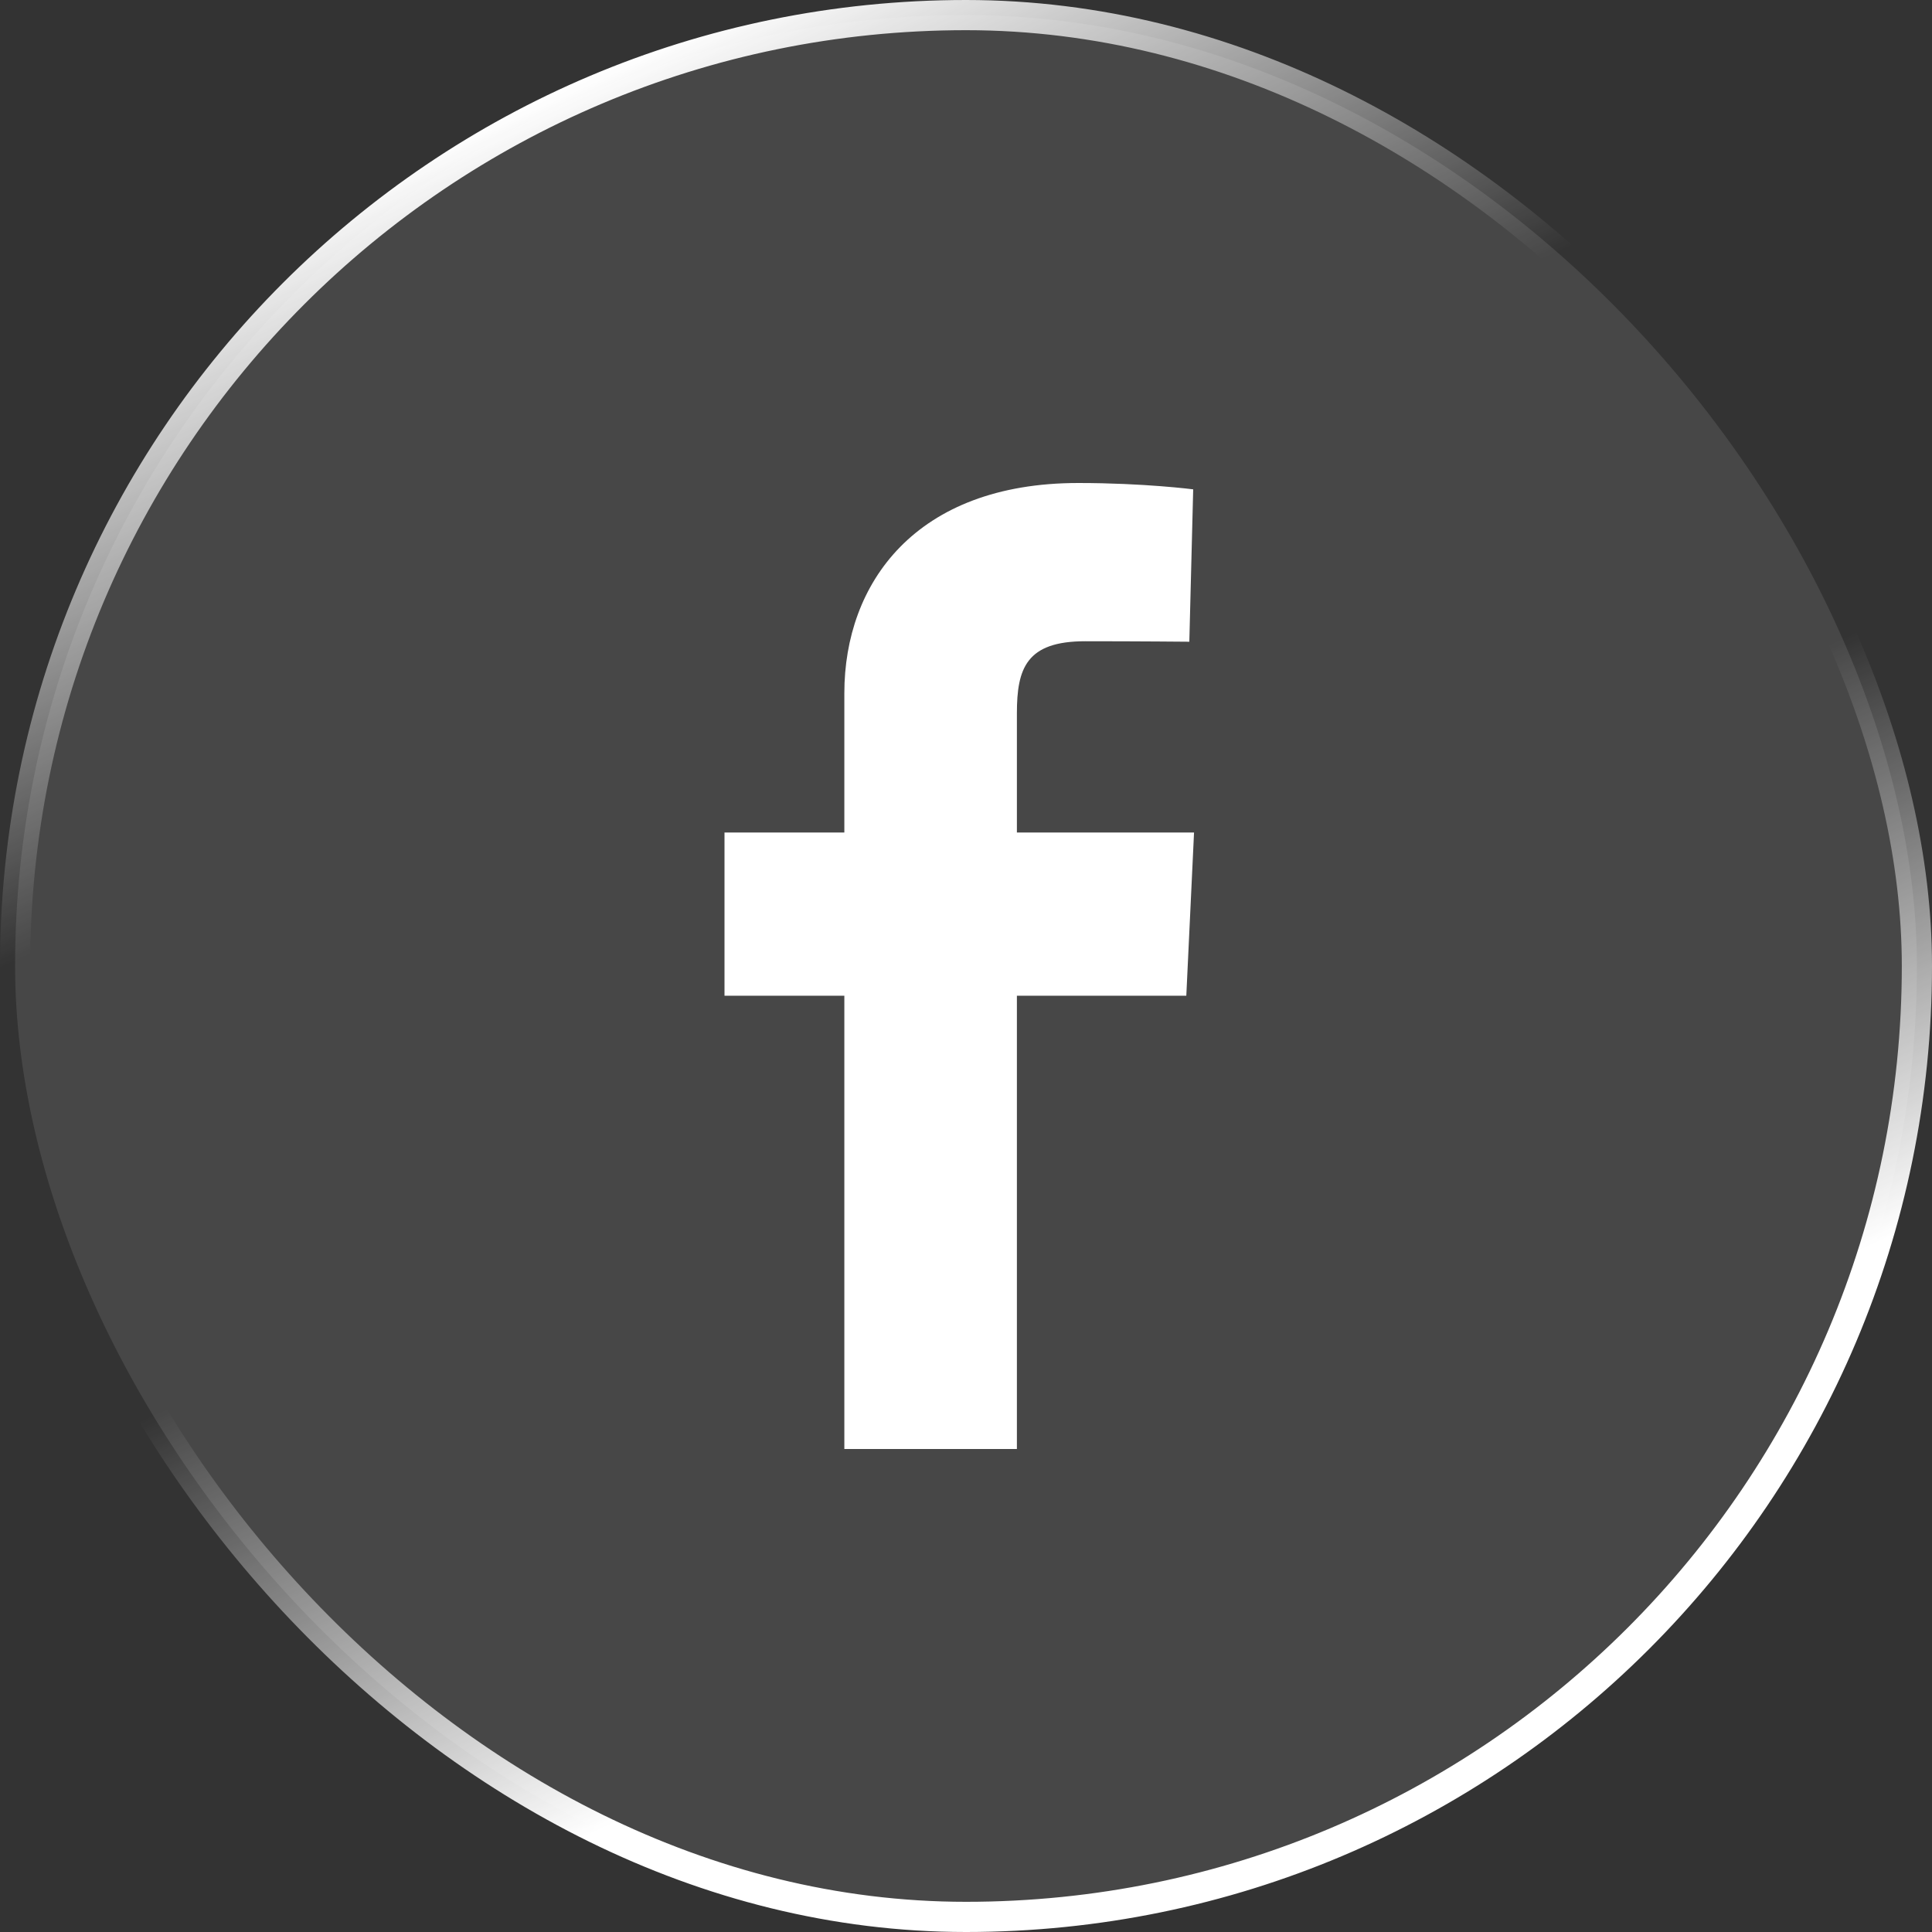
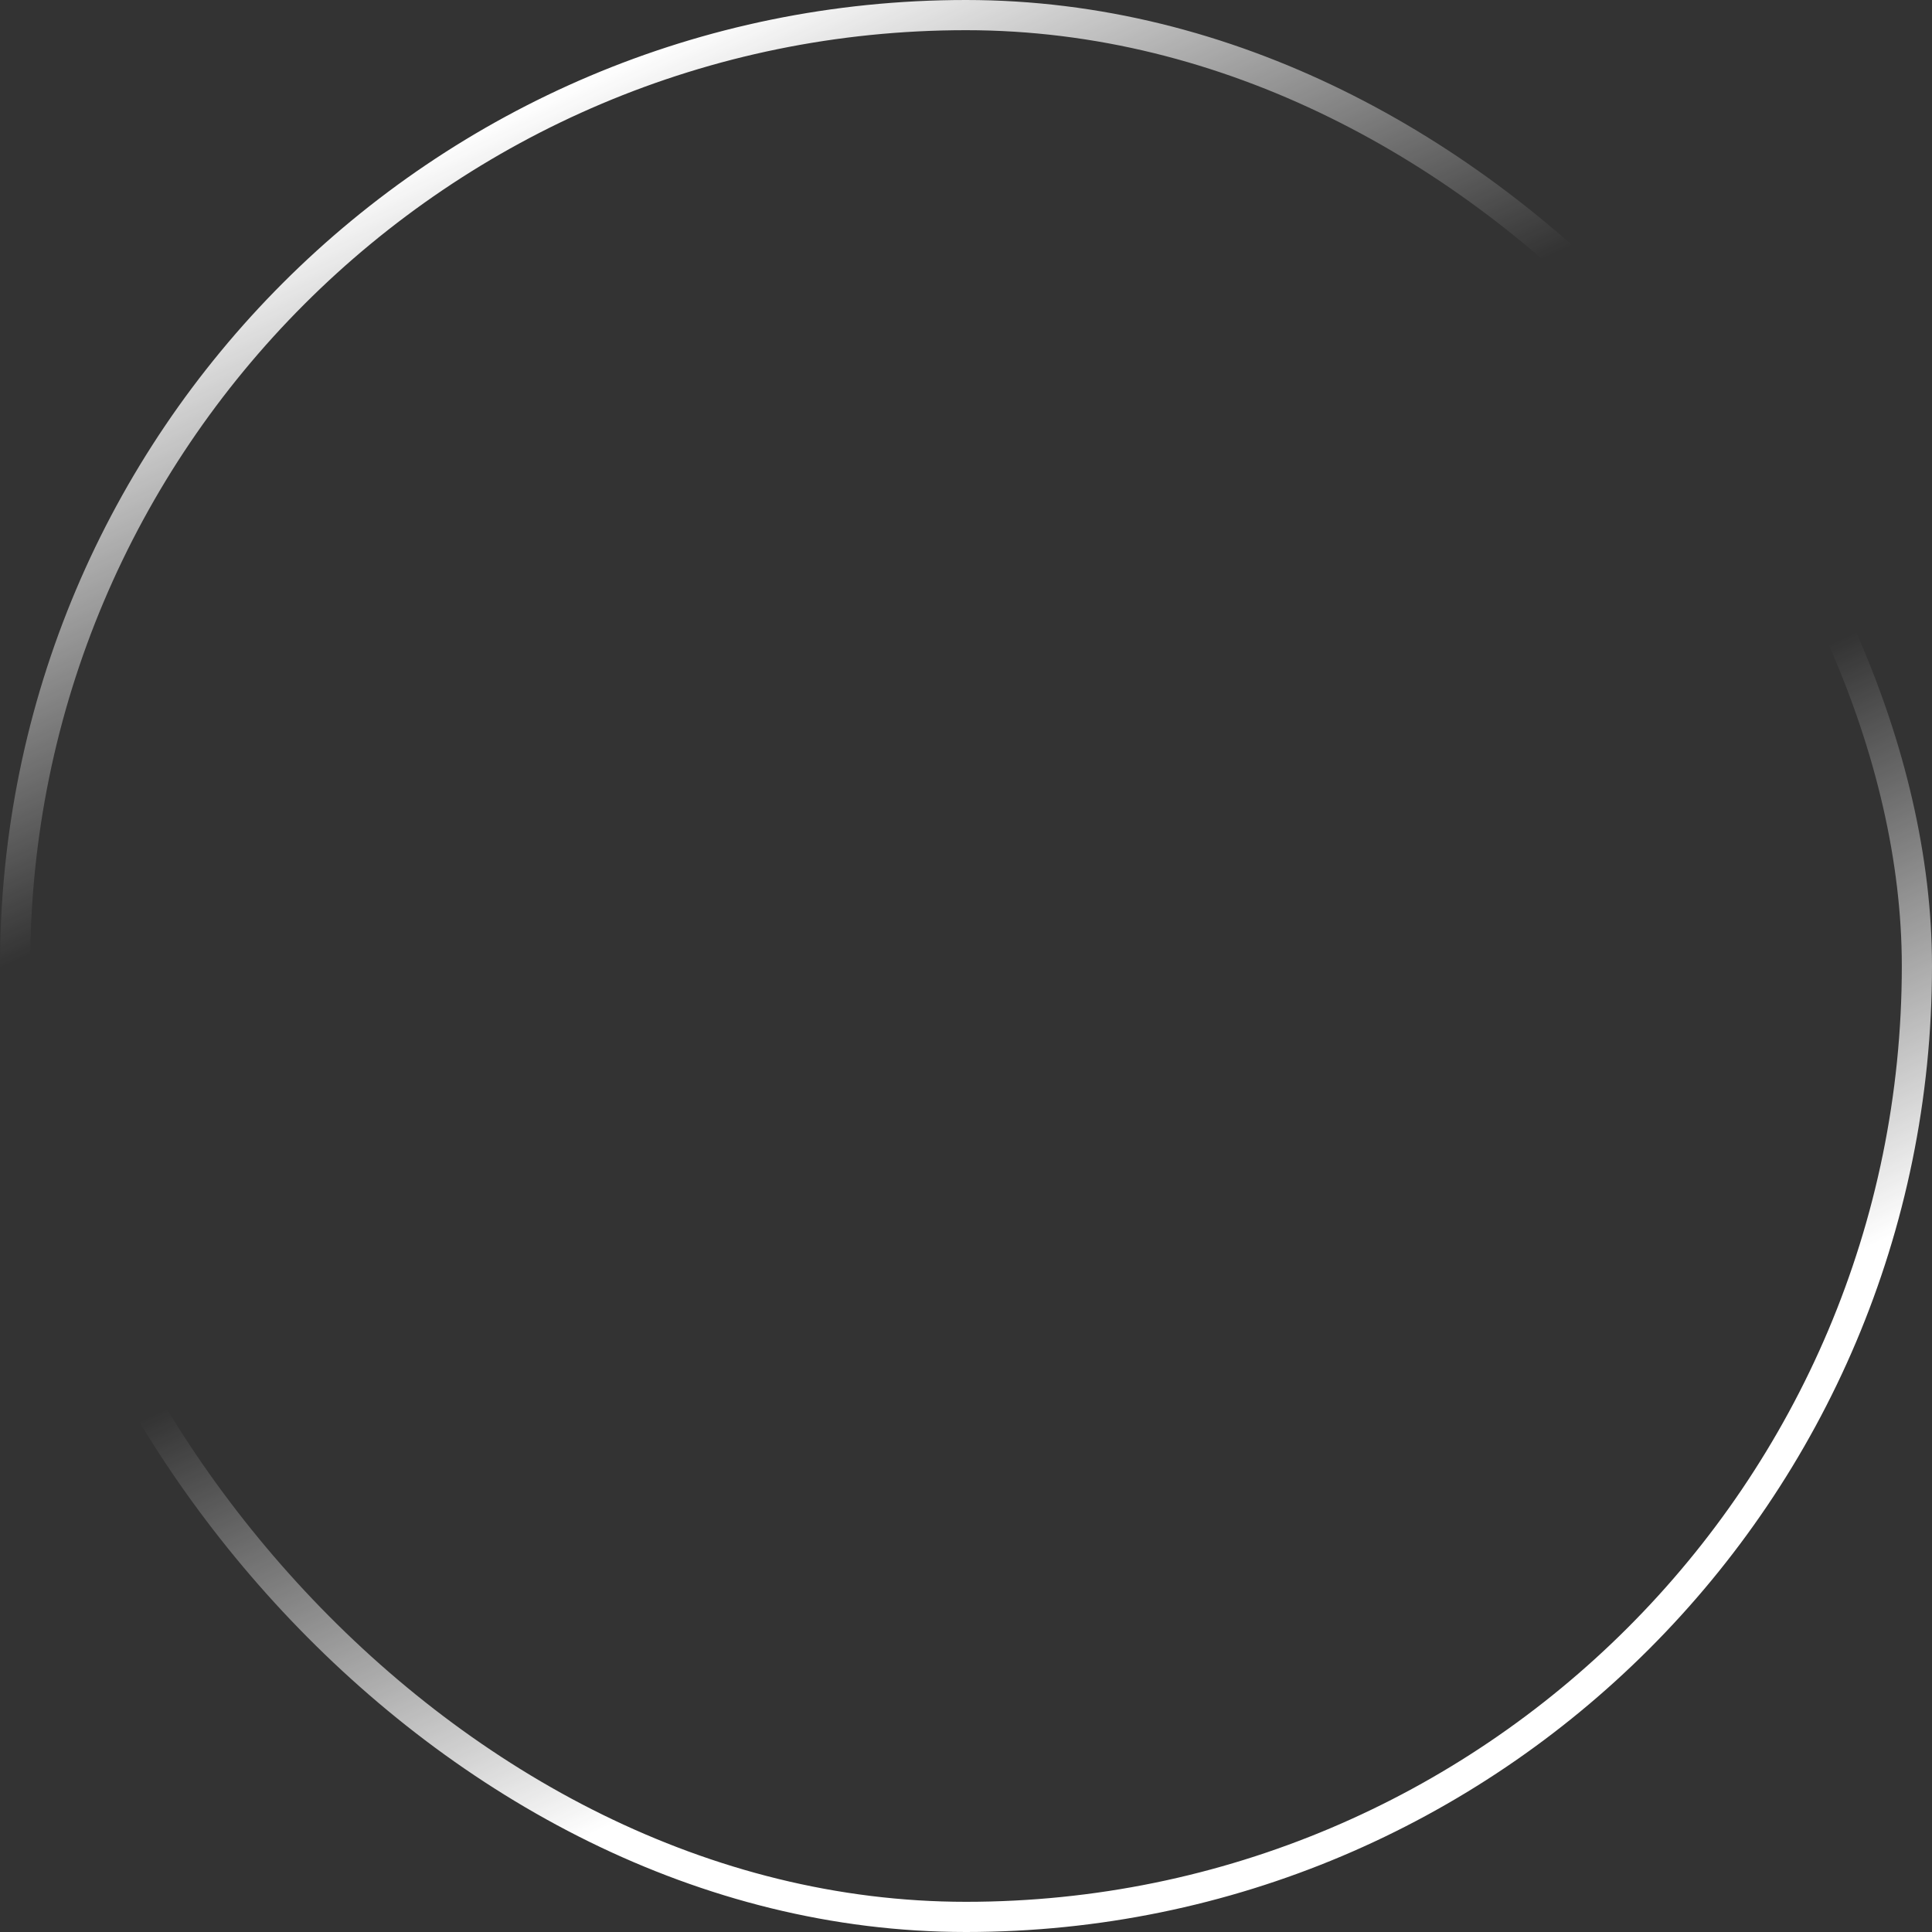
<svg xmlns="http://www.w3.org/2000/svg" width="32" height="32" viewBox="0 0 32 32" fill="none">
  <rect x="0" y="0" width="32" height="32" fill="#333333" stroke="none" />
-   <rect x="0.25" y="0.25" width="31.5" height="31.5" rx="15.75" fill="white" fill-opacity="0.1" />
  <rect x="0.25" y="0.25" width="31.5" height="31.5" rx="15.75" stroke="url(#paint0_linear_7923_155022)" stroke-width="0.5" style="mix-blend-mode:overlay" />
-   <path d="M13.985 24V16.492H12V13.789H13.985V11.48C13.985 9.666 15.158 8 17.86 8C18.954 8 19.763 8.105 19.763 8.105L19.699 10.629C19.699 10.629 18.874 10.621 17.974 10.621C16.999 10.621 16.843 11.07 16.843 11.815V13.789H19.777L19.649 16.492H16.843V24H13.985Z" fill="white" />
  <defs>
    <linearGradient id="paint0_linear_7923_155022" x1="1.723" y1="4.967" x2="12.774" y2="29.006" gradientUnits="userSpaceOnUse">
      <stop stop-color="white" />
      <stop offset="0.353" stop-color="white" stop-opacity="0" />
      <stop offset="0.647" stop-color="white" stop-opacity="0" />
      <stop offset="1" stop-color="white" />
    </linearGradient>
  </defs>
</svg>